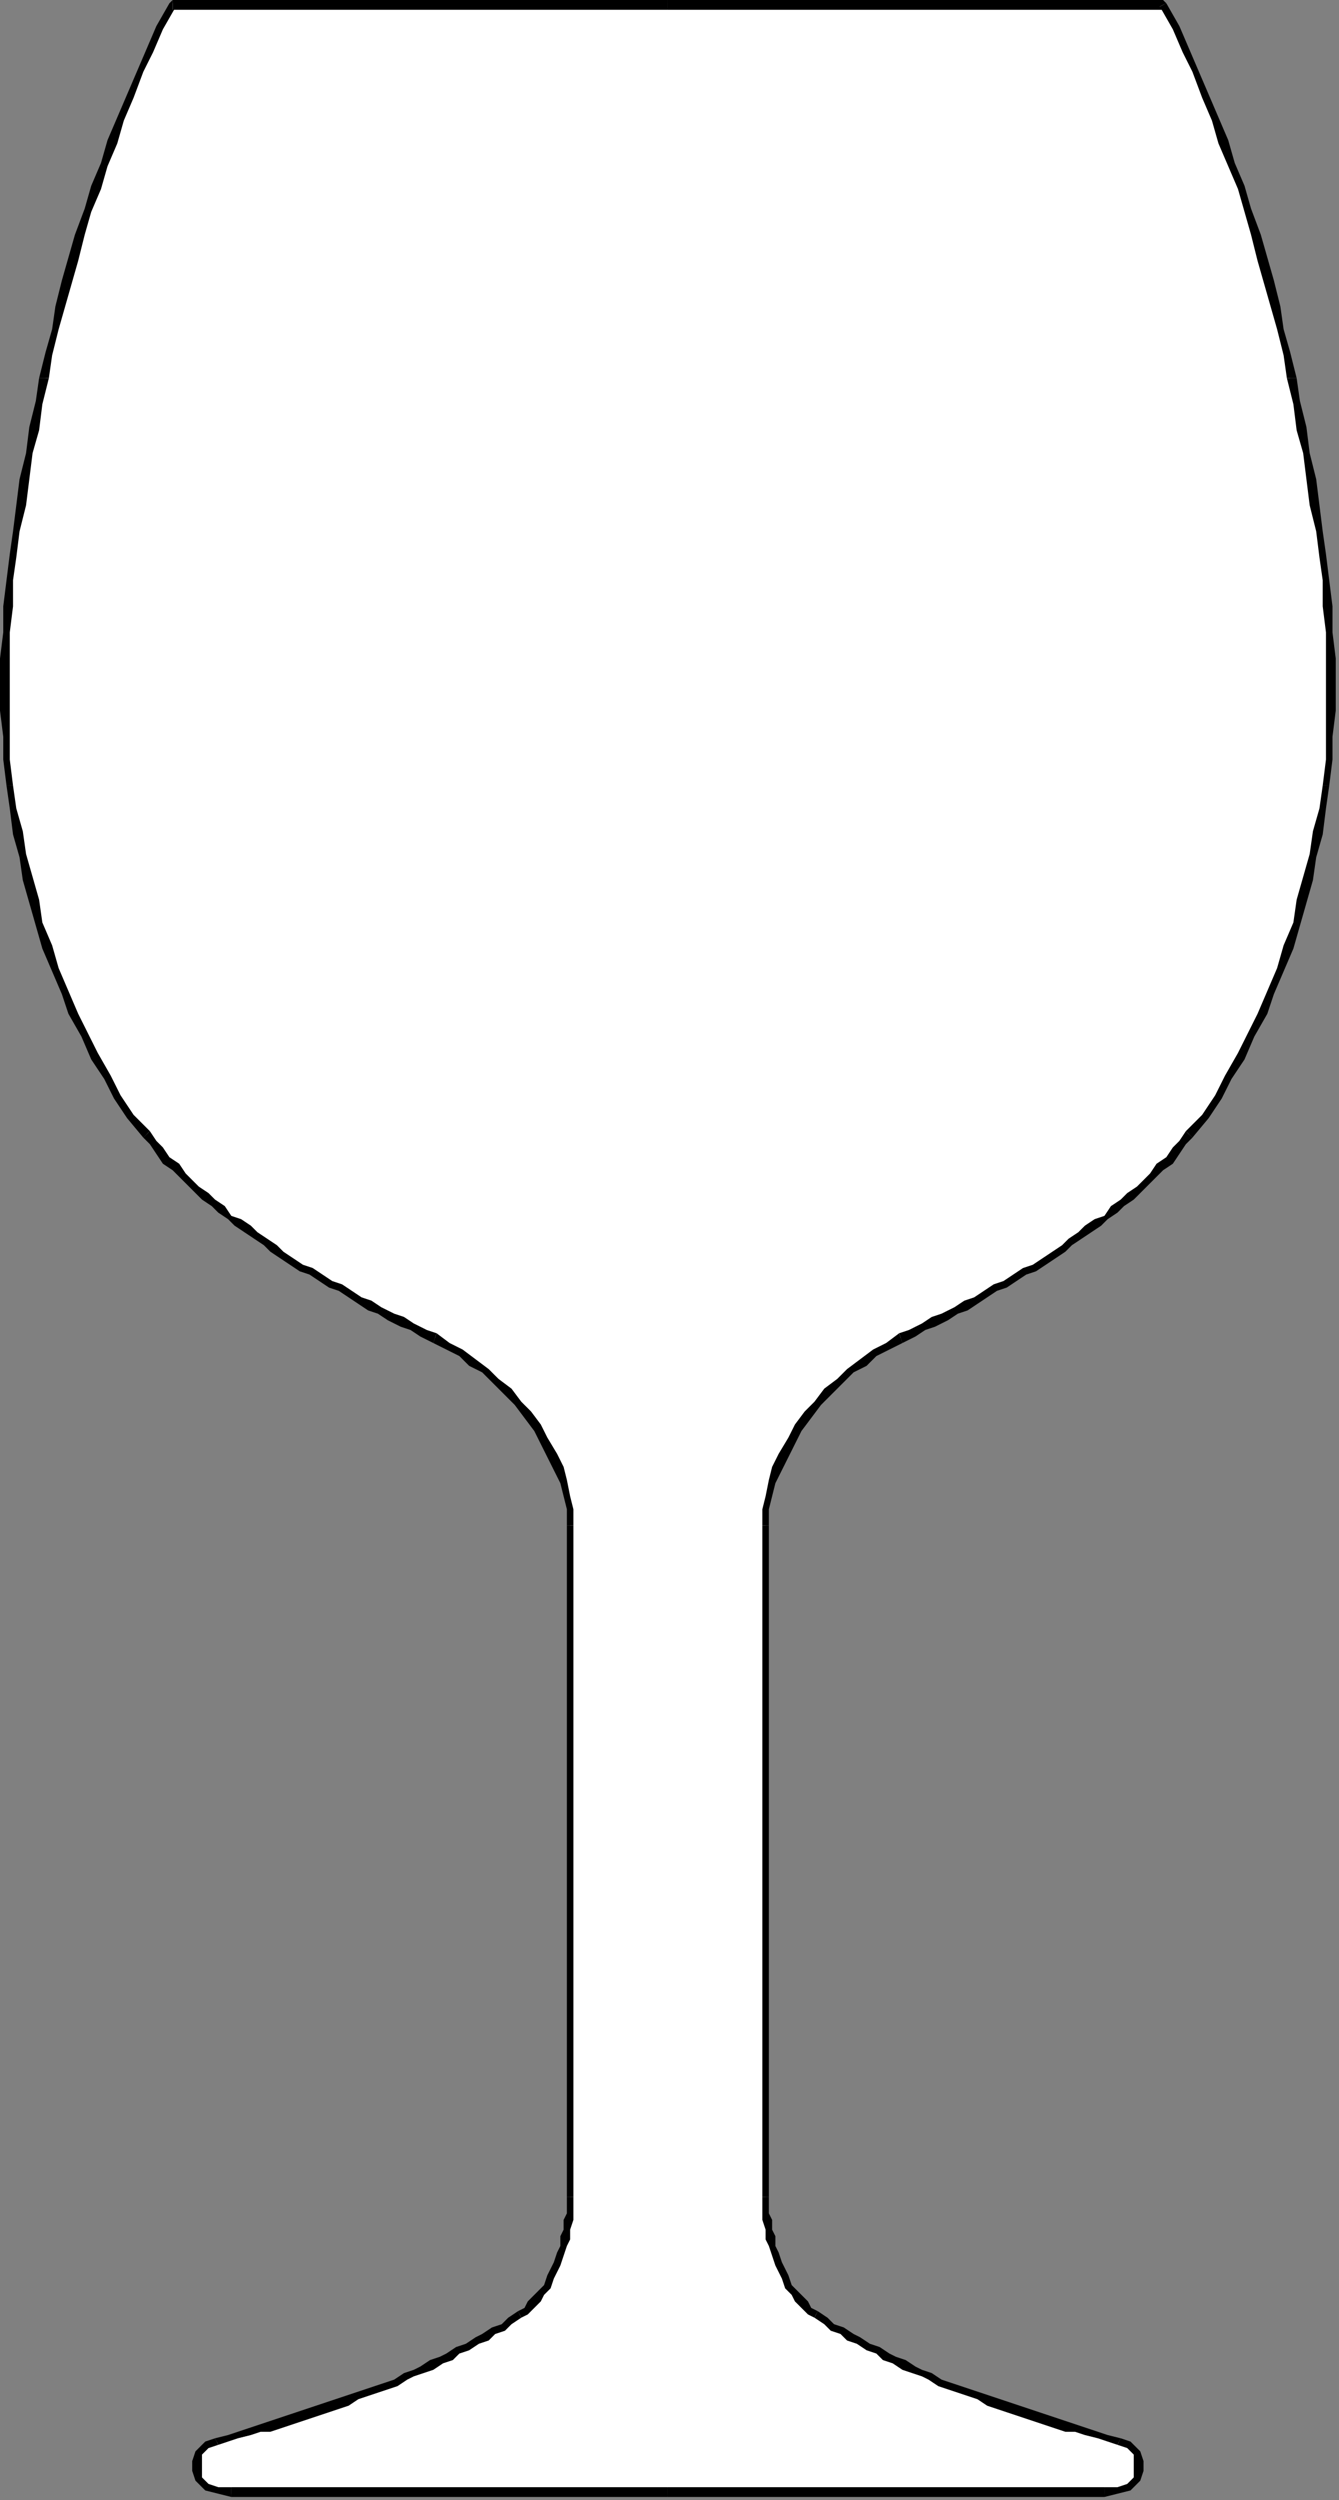
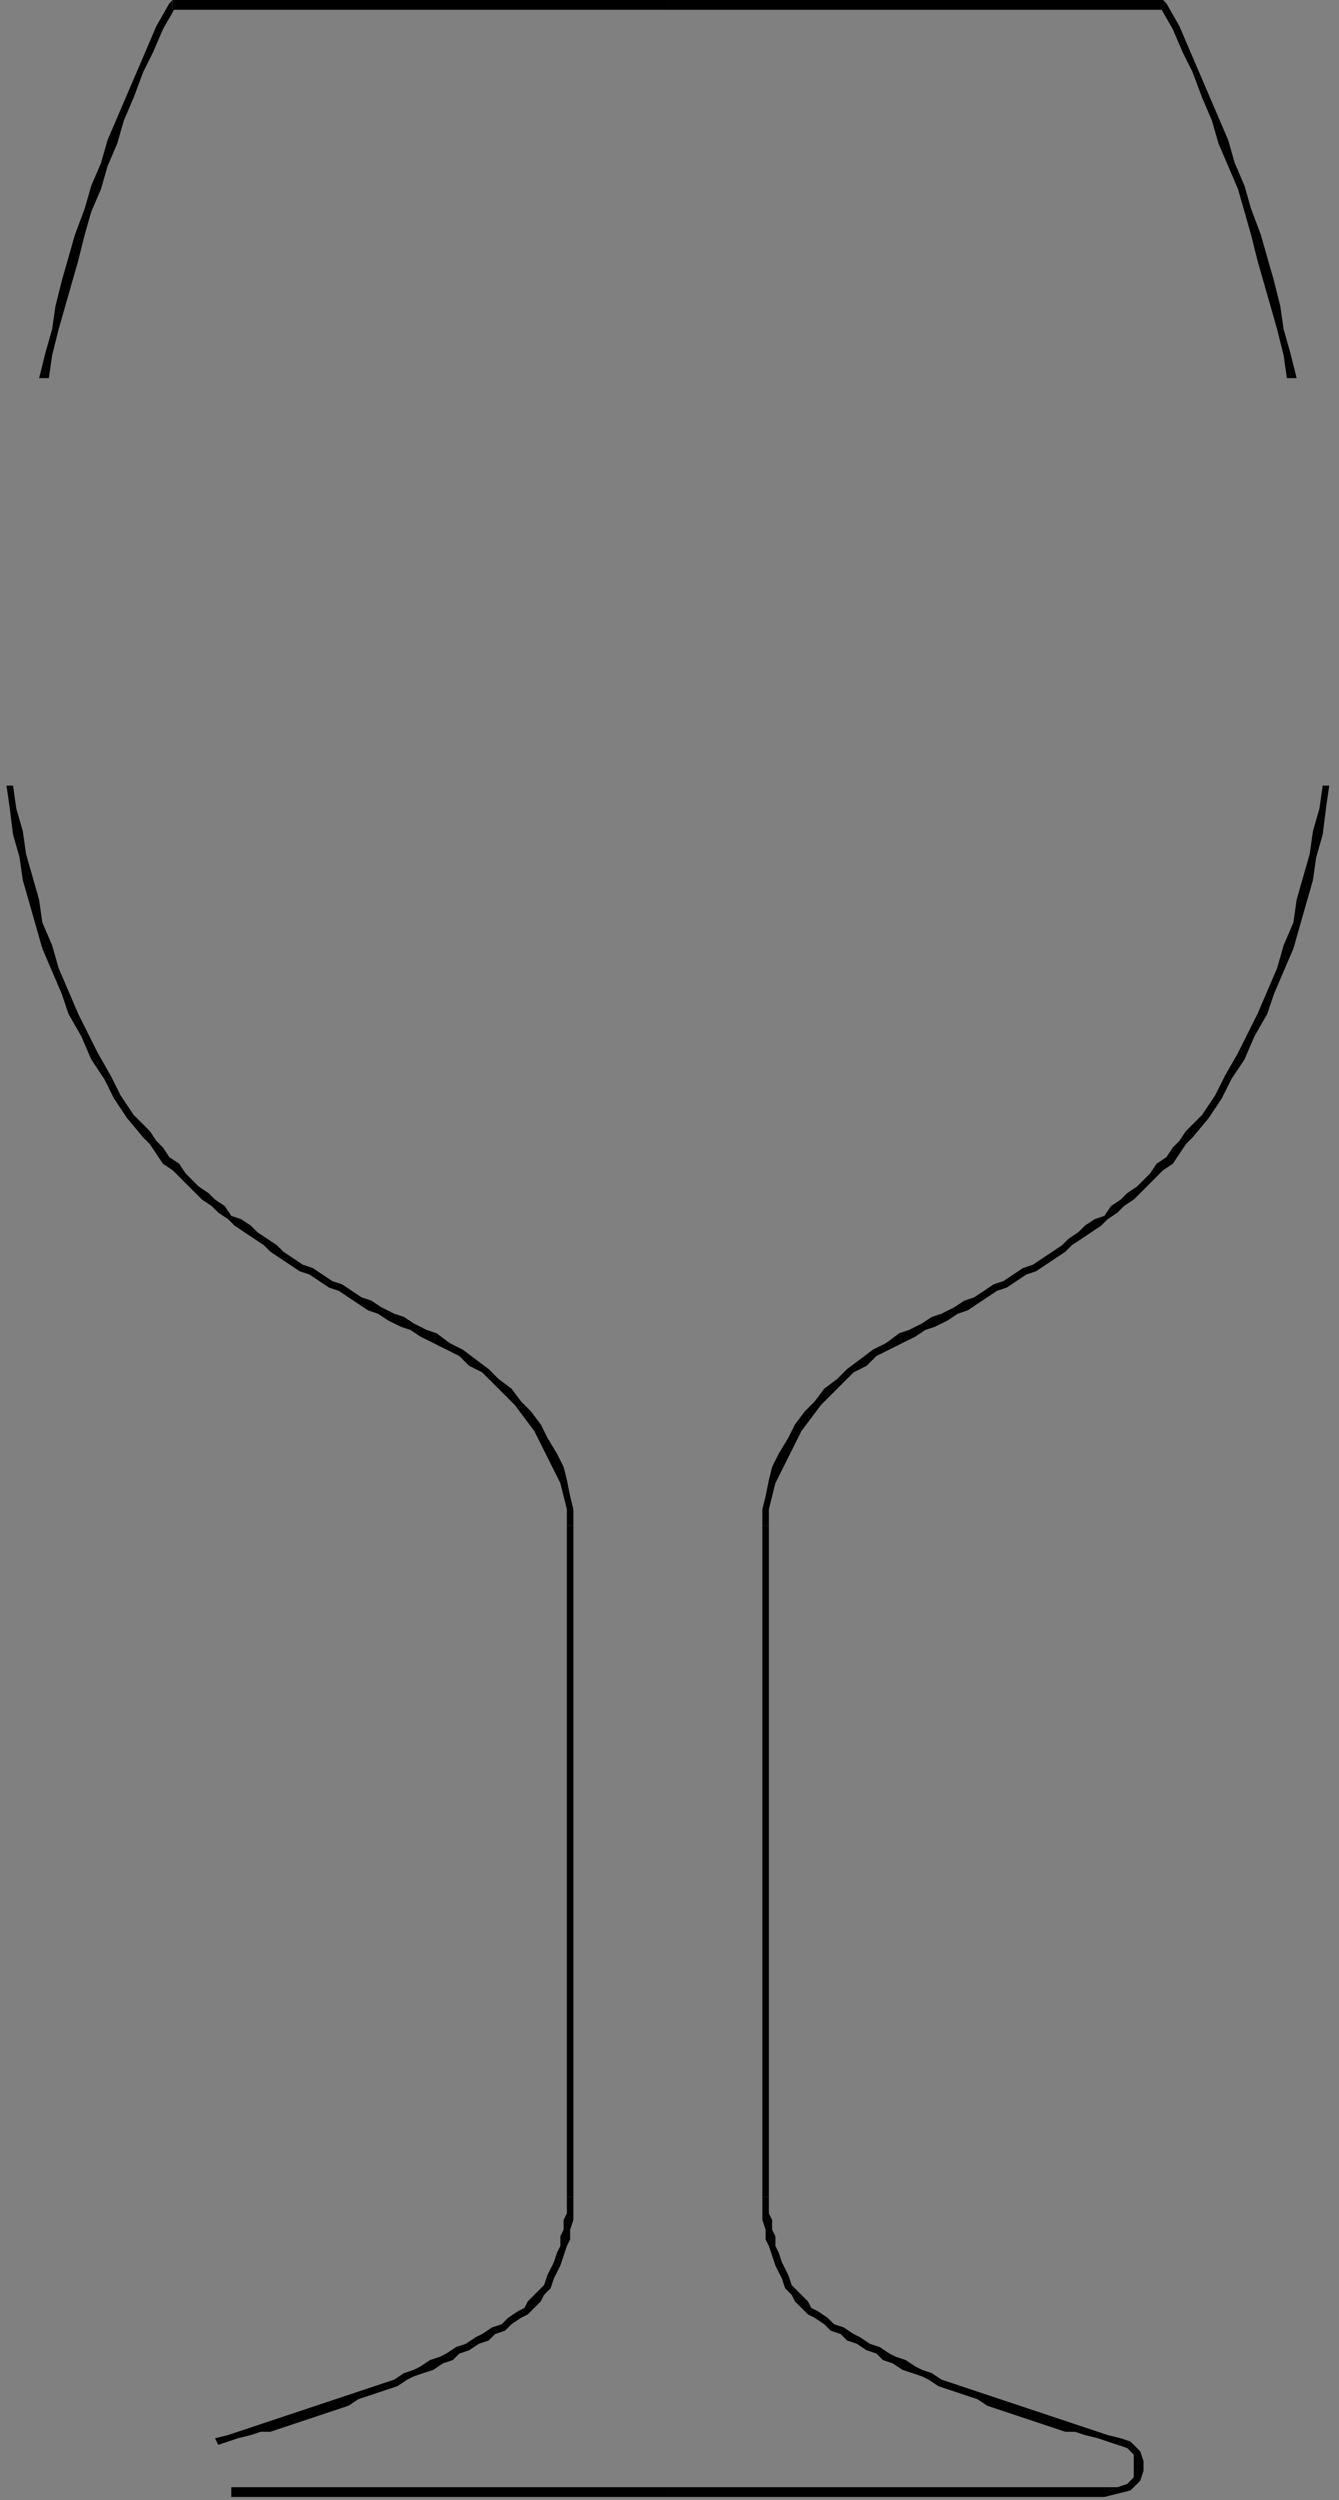
<svg xmlns="http://www.w3.org/2000/svg" xmlns:ns1="http://sodipodi.sourceforge.net/DTD/sodipodi-0.dtd" xmlns:ns2="http://www.inkscape.org/namespaces/inkscape" version="1.0" width="108.744mm" height="202.935mm" id="svg51" ns1:docname="HGLAS022.WMF">
  <rect width="100%" height="100%" fill="#808080" stroke="none" />
  <ns1:namedview pagecolor="#ffffff" bordercolor="#666666" borderopacity="1" objecttolerance="10" gridtolerance="10" guidetolerance="10" ns2:pageopacity="0" ns2:pageshadow="2" ns2:window-width="640" ns2:window-height="480" id="namedview53" />
  <defs id="defs3">
    <pattern id="WMFhbasepattern" patternUnits="userSpaceOnUse" width="6" height="6" x="0" y="0" />
  </defs>
-   <path style="fill:#ffffff;fill-rule:evenodd;fill-opacity:1;stroke:none;" d="  M 205,765   L 71,765   L 67,764   L 64,763   L 61,760   L 60,758   L 60,755   L 61,752   L 64,750   L 67,749   L 70,748   L 73,747   L 76,746   L 79,745   L 83,744   L 86,743   L 89,742   L 92,742   L 95,741   L 98,740   L 101,738   L 104,737   L 107,736   L 110,735   L 113,734   L 116,733   L 118,732   L 121,731   L 124,729   L 127,728   L 130,727   L 133,725   L 135,724   L 138,723   L 141,721   L 143,720   L 146,718   L 149,717   L 152,715   L 154,714   L 157,712   L 159,710   L 161,709   L 163,707   L 165,705   L 166,703   L 168,701   L 169,699   L 170,697   L 171,694   L 172,692   L 173,689   L 174,687   L 174,684   L 174,681   L 175,679   L 175,676   L 175,674   L 175,468   L 175,463   L 174,459   L 173,455   L 171,450   L 170,446   L 167,442   L 165,438   L 162,434   L 159,431   L 156,427   L 152,424   L 149,421   L 145,418   L 141,415   L 137,413   L 133,410   L 130,409   L 127,407   L 123,406   L 120,404   L 117,402   L 114,400   L 110,399   L 107,397   L 104,395   L 101,394   L 98,392   L 95,390   L 92,389   L 89,387   L 87,385   L 84,383   L 81,381   L 78,379   L 76,377   L 73,375   L 71,373   L 68,371   L 66,369   L 63,367   L 61,365   L 58,363   L 56,360   L 54,358   L 51,356   L 49,353   L 47,351   L 45,348   L 40,342   L 36,336   L 33,330   L 29,324   L 26,318   L 23,311   L 20,304   L 17,298   L 14,291   L 12,284   L 10,277   L 9,270   L 7,262   L 5,255   L 4,248   L 3,241   L 2,233   L 2,226   L 1,218   L 1,210   L 1,202   L 2,194   L 2,186   L 3,178   L 4,170   L 5,163   L 6,155   L 8,147   L 9,139   L 11,131   L 12,124   L 14,116   L 15,109   L 17,101   L 19,94   L 21,87   L 23,79   L 25,72   L 27,65   L 29,57   L 32,50   L 34,43   L 37,36   L 40,29   L 43,22   L 46,15   L 49,8   L 53,1   L 205,1   L 357,1   L 361,8   L 364,15   L 367,22   L 370,29   L 373,36   L 376,43   L 378,50   L 381,57   L 383,65   L 385,72   L 387,79   L 389,87   L 391,94   L 393,101   L 395,109   L 396,116   L 398,124   L 399,131   L 401,139   L 402,147   L 404,155   L 405,163   L 406,170   L 407,178   L 408,186   L 408,194   L 409,202   L 409,210   L 409,218   L 408,226   L 408,233   L 407,241   L 406,248   L 405,255   L 403,262   L 401,270   L 400,277   L 398,284   L 396,291   L 393,298   L 390,304   L 387,311   L 384,318   L 381,324   L 377,330   L 374,336   L 370,342   L 365,348   L 363,351   L 361,353   L 359,356   L 356,358   L 354,360   L 352,363   L 349,365   L 347,367   L 344,369   L 342,371   L 339,373   L 337,375   L 334,377   L 332,379   L 329,381   L 326,383   L 323,385   L 321,387   L 318,389   L 315,390   L 312,392   L 309,394   L 306,395   L 303,397   L 300,399   L 296,400   L 293,402   L 290,404   L 287,406   L 283,407   L 280,409   L 277,410   L 273,413   L 269,415   L 265,418   L 261,421   L 258,424   L 254,427   L 251,431   L 248,434   L 245,438   L 243,442   L 240,446   L 239,450   L 237,455   L 236,459   L 235,463   L 235,468   L 235,674   L 235,676   L 235,679   L 236,681   L 236,684   L 236,687   L 237,689   L 238,692   L 239,694   L 240,697   L 241,699   L 242,701   L 244,703   L 245,705   L 247,707   L 249,709   L 251,710   L 253,712   L 256,714   L 258,715   L 261,717   L 264,718   L 267,720   L 269,721   L 272,723   L 275,724   L 277,725   L 280,727   L 283,728   L 286,729   L 289,731   L 292,732   L 295,733   L 297,734   L 300,735   L 303,736   L 306,737   L 309,738   L 312,740   L 315,741   L 318,742   L 321,742   L 324,743   L 327,744   L 331,745   L 334,746   L 337,747   L 340,748   L 343,749   L 346,750   L 349,752   L 350,755   L 350,758   L 349,760   L 346,763   L 343,764   L 339,765   L 205,765  z " id="path5" />
  <path style="fill:#000000;fill-rule:evenodd;fill-opacity:1;stroke:none;" d="  M 71,766   L 71,766   L 205,766   L 205,763   L 71,763   L 71,763   L 71,766  z " id="path7" />
-   <path style="fill:#000000;fill-rule:evenodd;fill-opacity:1;stroke:none;" d="  M 66,748   L 66,748   L 63,749   L 60,752   L 59,755   L 59,758   L 60,761   L 63,764   L 67,765   L 71,766   L 71,763   L 67,763   L 64,762   L 62,760   L 62,758   L 62,755   L 62,753   L 64,751   L 67,750   L 67,750   L 66,748  z " id="path9" />
  <path style="fill:#000000;fill-rule:evenodd;fill-opacity:1;stroke:none;" d="  M 159,709   L 159,709   L 156,711   L 154,713   L 151,714   L 148,716   L 146,717   L 143,719   L 140,720   L 137,722   L 135,723   L 132,724   L 129,726   L 127,727   L 124,728   L 121,730   L 118,731   L 115,732   L 112,733   L 109,734   L 106,735   L 103,736   L 100,737   L 97,738   L 94,739   L 91,740   L 88,741   L 85,742   L 82,743   L 79,744   L 76,745   L 73,746   L 70,747   L 66,748   L 67,750   L 70,749   L 73,748   L 77,747   L 80,746   L 83,746   L 86,745   L 89,744   L 92,743   L 95,742   L 98,741   L 101,740   L 104,739   L 107,738   L 110,736   L 113,735   L 116,734   L 119,733   L 122,732   L 125,730   L 127,729   L 130,728   L 133,727   L 136,725   L 139,724   L 141,722   L 144,721   L 147,719   L 150,718   L 152,716   L 155,715   L 157,713   L 160,711   L 160,711   L 159,709  z " id="path11" />
  <path style="fill:#000000;fill-rule:evenodd;fill-opacity:1;stroke:none;" d="  M 174,674   L 174,674   L 174,676   L 174,679   L 173,681   L 173,684   L 172,686   L 172,689   L 171,691   L 170,694   L 169,696   L 168,698   L 167,701   L 165,703   L 164,704   L 162,706   L 161,708   L 159,709   L 160,711   L 162,710   L 164,708   L 166,706   L 167,704   L 169,702   L 170,699   L 171,697   L 172,695   L 173,692   L 174,689   L 175,687   L 175,684   L 176,681   L 176,679   L 176,676   L 176,674   L 176,674   L 174,674  z " id="path13" />
  <path style="fill:#000000;fill-rule:evenodd;fill-opacity:1;stroke:none;" d="  M 174,468   L 174,468   L 174,674   L 176,674   L 176,468   L 176,468   L 174,468  z " id="path15" />
  <path style="fill:#000000;fill-rule:evenodd;fill-opacity:1;stroke:none;" d="  M 133,412   L 133,412   L 137,414   L 141,416   L 144,419   L 148,421   L 152,425   L 155,428   L 158,431   L 161,435   L 164,439   L 166,443   L 168,447   L 170,451   L 172,455   L 173,459   L 174,463   L 174,468   L 176,468   L 176,463   L 175,459   L 174,454   L 173,450   L 171,446   L 168,441   L 166,437   L 163,433   L 160,430   L 157,426   L 153,423   L 150,420   L 146,417   L 142,414   L 138,412   L 134,409   L 134,409   L 133,412  z " id="path17" />
  <path style="fill:#000000;fill-rule:evenodd;fill-opacity:1;stroke:none;" d="  M 44,349   L 44,349   L 46,351   L 48,354   L 50,357   L 53,359   L 55,361   L 58,364   L 60,366   L 62,368   L 65,370   L 67,372   L 70,374   L 72,376   L 75,378   L 78,380   L 81,382   L 83,384   L 86,386   L 89,388   L 92,390   L 95,391   L 98,393   L 101,395   L 104,396   L 107,398   L 110,400   L 113,402   L 116,403   L 119,405   L 123,407   L 126,408   L 129,410   L 133,412   L 134,409   L 131,408   L 127,406   L 124,404   L 121,403   L 117,401   L 114,399   L 111,398   L 108,396   L 105,394   L 102,393   L 99,391   L 96,389   L 93,388   L 90,386   L 87,384   L 85,382   L 82,380   L 79,378   L 77,376   L 74,374   L 71,373   L 69,370   L 66,368   L 64,366   L 61,364   L 59,362   L 57,360   L 55,357   L 52,355   L 50,352   L 48,350   L 46,347   L 46,347   L 44,349  z " id="path19" />
  <path style="fill:#000000;fill-rule:evenodd;fill-opacity:1;stroke:none;" d="  M 2,241   L 2,241   L 3,248   L 4,256   L 6,263   L 7,270   L 9,277   L 11,284   L 13,291   L 16,298   L 19,305   L 21,311   L 25,318   L 28,325   L 32,331   L 35,337   L 39,343   L 44,349   L 46,347   L 41,342   L 37,336   L 34,330   L 30,323   L 27,317   L 24,311   L 21,304   L 18,297   L 16,290   L 13,283   L 12,276   L 10,269   L 8,262   L 7,255   L 5,248   L 4,241   L 4,241   L 2,241  z " id="path21" />
-   <path style="fill:#000000;fill-rule:evenodd;fill-opacity:1;stroke:none;" d="  M 12,116   L 12,116   L 11,123   L 9,131   L 8,139   L 6,147   L 5,155   L 4,163   L 3,170   L 2,178   L 1,186   L 1,194   L 0,202   L 0,210   L 0,218   L 1,226   L 1,233   L 2,241   L 4,241   L 3,233   L 3,226   L 3,218   L 3,210   L 3,202   L 3,194   L 4,186   L 4,178   L 5,171   L 6,163   L 8,155   L 9,147   L 10,139   L 12,132   L 13,124   L 15,116   L 15,116   L 12,116  z " id="path23" />
  <path style="fill:#000000;fill-rule:evenodd;fill-opacity:1;stroke:none;" d="  M 53,0   L 52,1   L 48,8   L 45,15   L 42,22   L 39,29   L 36,36   L 33,43   L 31,50   L 28,57   L 26,64   L 23,72   L 21,79   L 19,86   L 17,94   L 16,101   L 14,108   L 12,116   L 15,116   L 16,109   L 18,101   L 20,94   L 22,87   L 24,80   L 26,72   L 28,65   L 31,58   L 33,51   L 36,44   L 38,37   L 41,30   L 44,22   L 47,16   L 50,9   L 54,2   L 53,3   L 53,0  z " id="path25" />
  <path style="fill:#000000;fill-rule:evenodd;fill-opacity:1;stroke:none;" d="  M 205,0   L 205,0   L 53,0   L 53,3   L 205,3   L 205,3   L 205,0  z " id="path27" />
  <path style="fill:#000000;fill-rule:evenodd;fill-opacity:1;stroke:none;" d="  M 358,1   L 357,0   L 205,0   L 205,3   L 357,3   L 356,2   L 358,1  z " id="path29" />
  <path style="fill:#000000;fill-rule:evenodd;fill-opacity:1;stroke:none;" d="  M 398,116   L 398,116   L 396,108   L 394,101   L 393,94   L 391,86   L 389,79   L 387,72   L 384,64   L 382,57   L 379,50   L 377,43   L 374,36   L 371,29   L 368,22   L 365,15   L 362,8   L 358,1   L 356,2   L 360,9   L 363,16   L 366,22   L 369,30   L 372,37   L 374,44   L 377,51   L 380,58   L 382,65   L 384,72   L 386,80   L 388,87   L 390,94   L 392,101   L 394,109   L 395,116   L 395,116   L 398,116  z " id="path31" />
-   <path style="fill:#000000;fill-rule:evenodd;fill-opacity:1;stroke:none;" d="  M 408,241   L 408,241   L 409,233   L 409,226   L 410,218   L 410,210   L 410,202   L 409,194   L 409,186   L 408,178   L 407,170   L 406,163   L 405,155   L 404,147   L 402,139   L 401,131   L 399,123   L 398,116   L 395,116   L 397,124   L 398,132   L 400,139   L 401,147   L 402,155   L 404,163   L 405,171   L 406,178   L 406,186   L 407,194   L 407,202   L 407,210   L 407,218   L 407,226   L 407,233   L 406,241   L 406,241   L 408,241  z " id="path33" />
  <path style="fill:#000000;fill-rule:evenodd;fill-opacity:1;stroke:none;" d="  M 366,349   L 366,349   L 371,343   L 375,337   L 378,331   L 382,325   L 385,318   L 389,311   L 391,305   L 394,298   L 397,291   L 399,284   L 401,277   L 403,270   L 404,263   L 406,256   L 407,248   L 408,241   L 406,241   L 405,248   L 403,255   L 402,262   L 400,269   L 398,276   L 397,283   L 394,290   L 392,297   L 389,304   L 386,311   L 383,317   L 380,323   L 376,330   L 373,336   L 369,342   L 364,347   L 364,347   L 366,349  z " id="path35" />
  <path style="fill:#000000;fill-rule:evenodd;fill-opacity:1;stroke:none;" d="  M 277,412   L 277,412   L 281,410   L 284,408   L 287,407   L 291,405   L 294,403   L 297,402   L 300,400   L 303,398   L 306,396   L 309,395   L 312,393   L 315,391   L 318,390   L 321,388   L 324,386   L 327,384   L 329,382   L 332,380   L 335,378   L 338,376   L 340,374   L 343,372   L 345,370   L 348,368   L 350,366   L 352,364   L 355,361   L 357,359   L 360,357   L 362,354   L 364,351   L 366,349   L 364,347   L 362,350   L 360,352   L 358,355   L 355,357   L 353,360   L 351,362   L 349,364   L 346,366   L 344,368   L 341,370   L 339,373   L 336,374   L 333,376   L 331,378   L 328,380   L 326,382   L 323,384   L 320,386   L 317,388   L 314,389   L 311,391   L 308,393   L 305,394   L 302,396   L 299,398   L 296,399   L 293,401   L 289,403   L 286,404   L 283,406   L 279,408   L 276,409   L 276,409   L 277,412  z " id="path37" />
  <path style="fill:#000000;fill-rule:evenodd;fill-opacity:1;stroke:none;" d="  M 236,468   L 236,468   L 236,463   L 237,459   L 238,455   L 240,451   L 242,447   L 244,443   L 246,439   L 249,435   L 252,431   L 255,428   L 258,425   L 262,421   L 266,419   L 269,416   L 273,414   L 277,412   L 276,409   L 272,412   L 268,414   L 264,417   L 260,420   L 257,423   L 253,426   L 250,430   L 247,433   L 244,437   L 242,441   L 239,446   L 237,450   L 236,454   L 235,459   L 234,463   L 234,468   L 234,468   L 236,468  z " id="path39" />
  <path style="fill:#000000;fill-rule:evenodd;fill-opacity:1;stroke:none;" d="  M 236,674   L 236,674   L 236,468   L 234,468   L 234,674   L 234,674   L 236,674  z " id="path41" />
  <path style="fill:#000000;fill-rule:evenodd;fill-opacity:1;stroke:none;" d="  M 251,709   L 251,709   L 249,708   L 248,706   L 246,704   L 245,703   L 243,701   L 242,698   L 241,696   L 240,694   L 239,691   L 238,689   L 238,686   L 237,684   L 237,681   L 236,679   L 236,676   L 236,674   L 234,674   L 234,676   L 234,679   L 234,681   L 235,684   L 235,687   L 236,689   L 237,692   L 238,695   L 239,697   L 240,699   L 241,702   L 243,704   L 244,706   L 246,708   L 248,710   L 250,711   L 250,711   L 251,709  z " id="path43" />
  <path style="fill:#000000;fill-rule:evenodd;fill-opacity:1;stroke:none;" d="  M 344,748   L 344,748   L 340,747   L 337,746   L 334,745   L 331,744   L 328,743   L 325,742   L 322,741   L 319,740   L 316,739   L 313,738   L 310,737   L 307,736   L 304,735   L 301,734   L 298,733   L 295,732   L 292,731   L 289,730   L 286,728   L 283,727   L 281,726   L 278,724   L 275,723   L 273,722   L 270,720   L 267,719   L 264,717   L 262,716   L 259,714   L 256,713   L 254,711   L 251,709   L 250,711   L 253,713   L 255,715   L 258,716   L 260,718   L 263,719   L 266,721   L 269,722   L 271,724   L 274,725   L 277,727   L 280,728   L 283,729   L 285,730   L 288,732   L 291,733   L 294,734   L 297,735   L 300,736   L 303,738   L 306,739   L 309,740   L 312,741   L 315,742   L 318,743   L 321,744   L 324,745   L 327,746   L 330,746   L 333,747   L 337,748   L 340,749   L 343,750   L 343,750   L 344,748  z " id="path45" />
  <path style="fill:#000000;fill-rule:evenodd;fill-opacity:1;stroke:none;" d="  M 339,766   L 339,766   L 343,765   L 347,764   L 350,761   L 351,758   L 351,755   L 350,752   L 347,749   L 344,748   L 343,750   L 346,751   L 348,753   L 348,755   L 348,758   L 348,760   L 346,762   L 343,763   L 339,763   L 339,763   L 339,766  z " id="path47" />
  <path style="fill:#000000;fill-rule:evenodd;fill-opacity:1;stroke:none;" d="  M 205,766   L 205,766   L 339,766   L 339,763   L 205,763   L 205,763   L 205,766  z " id="path49" />
</svg>